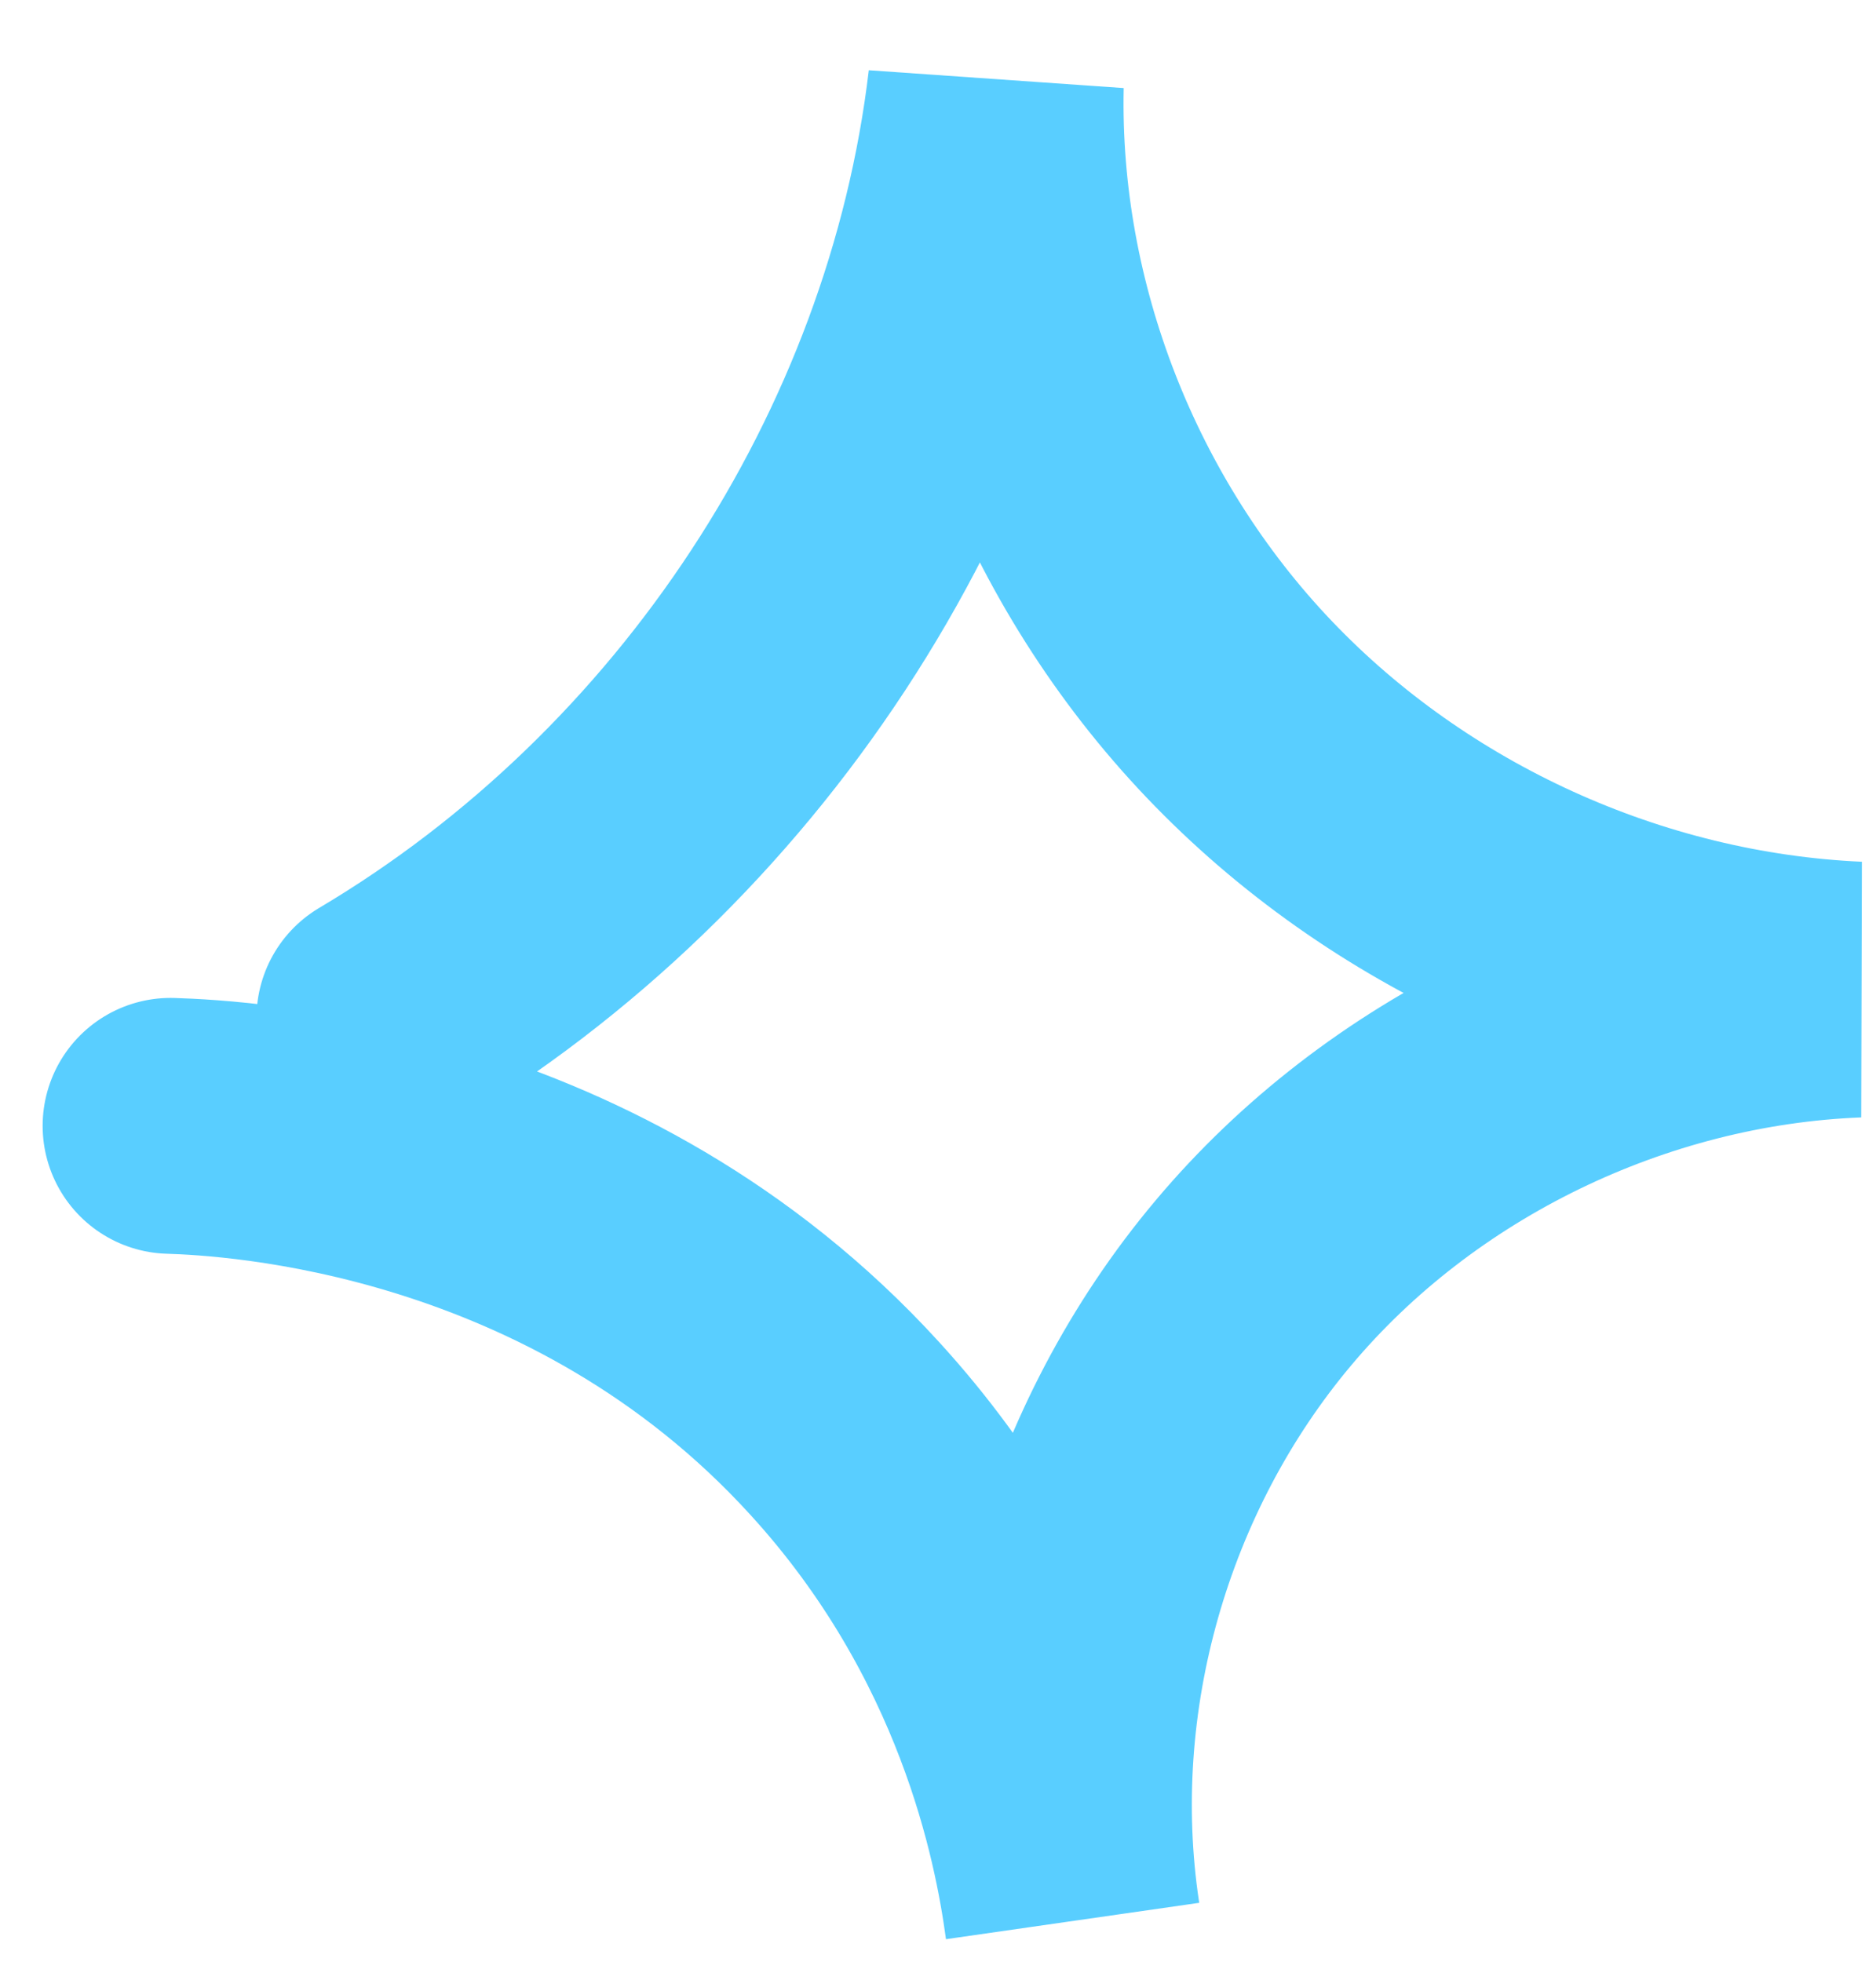
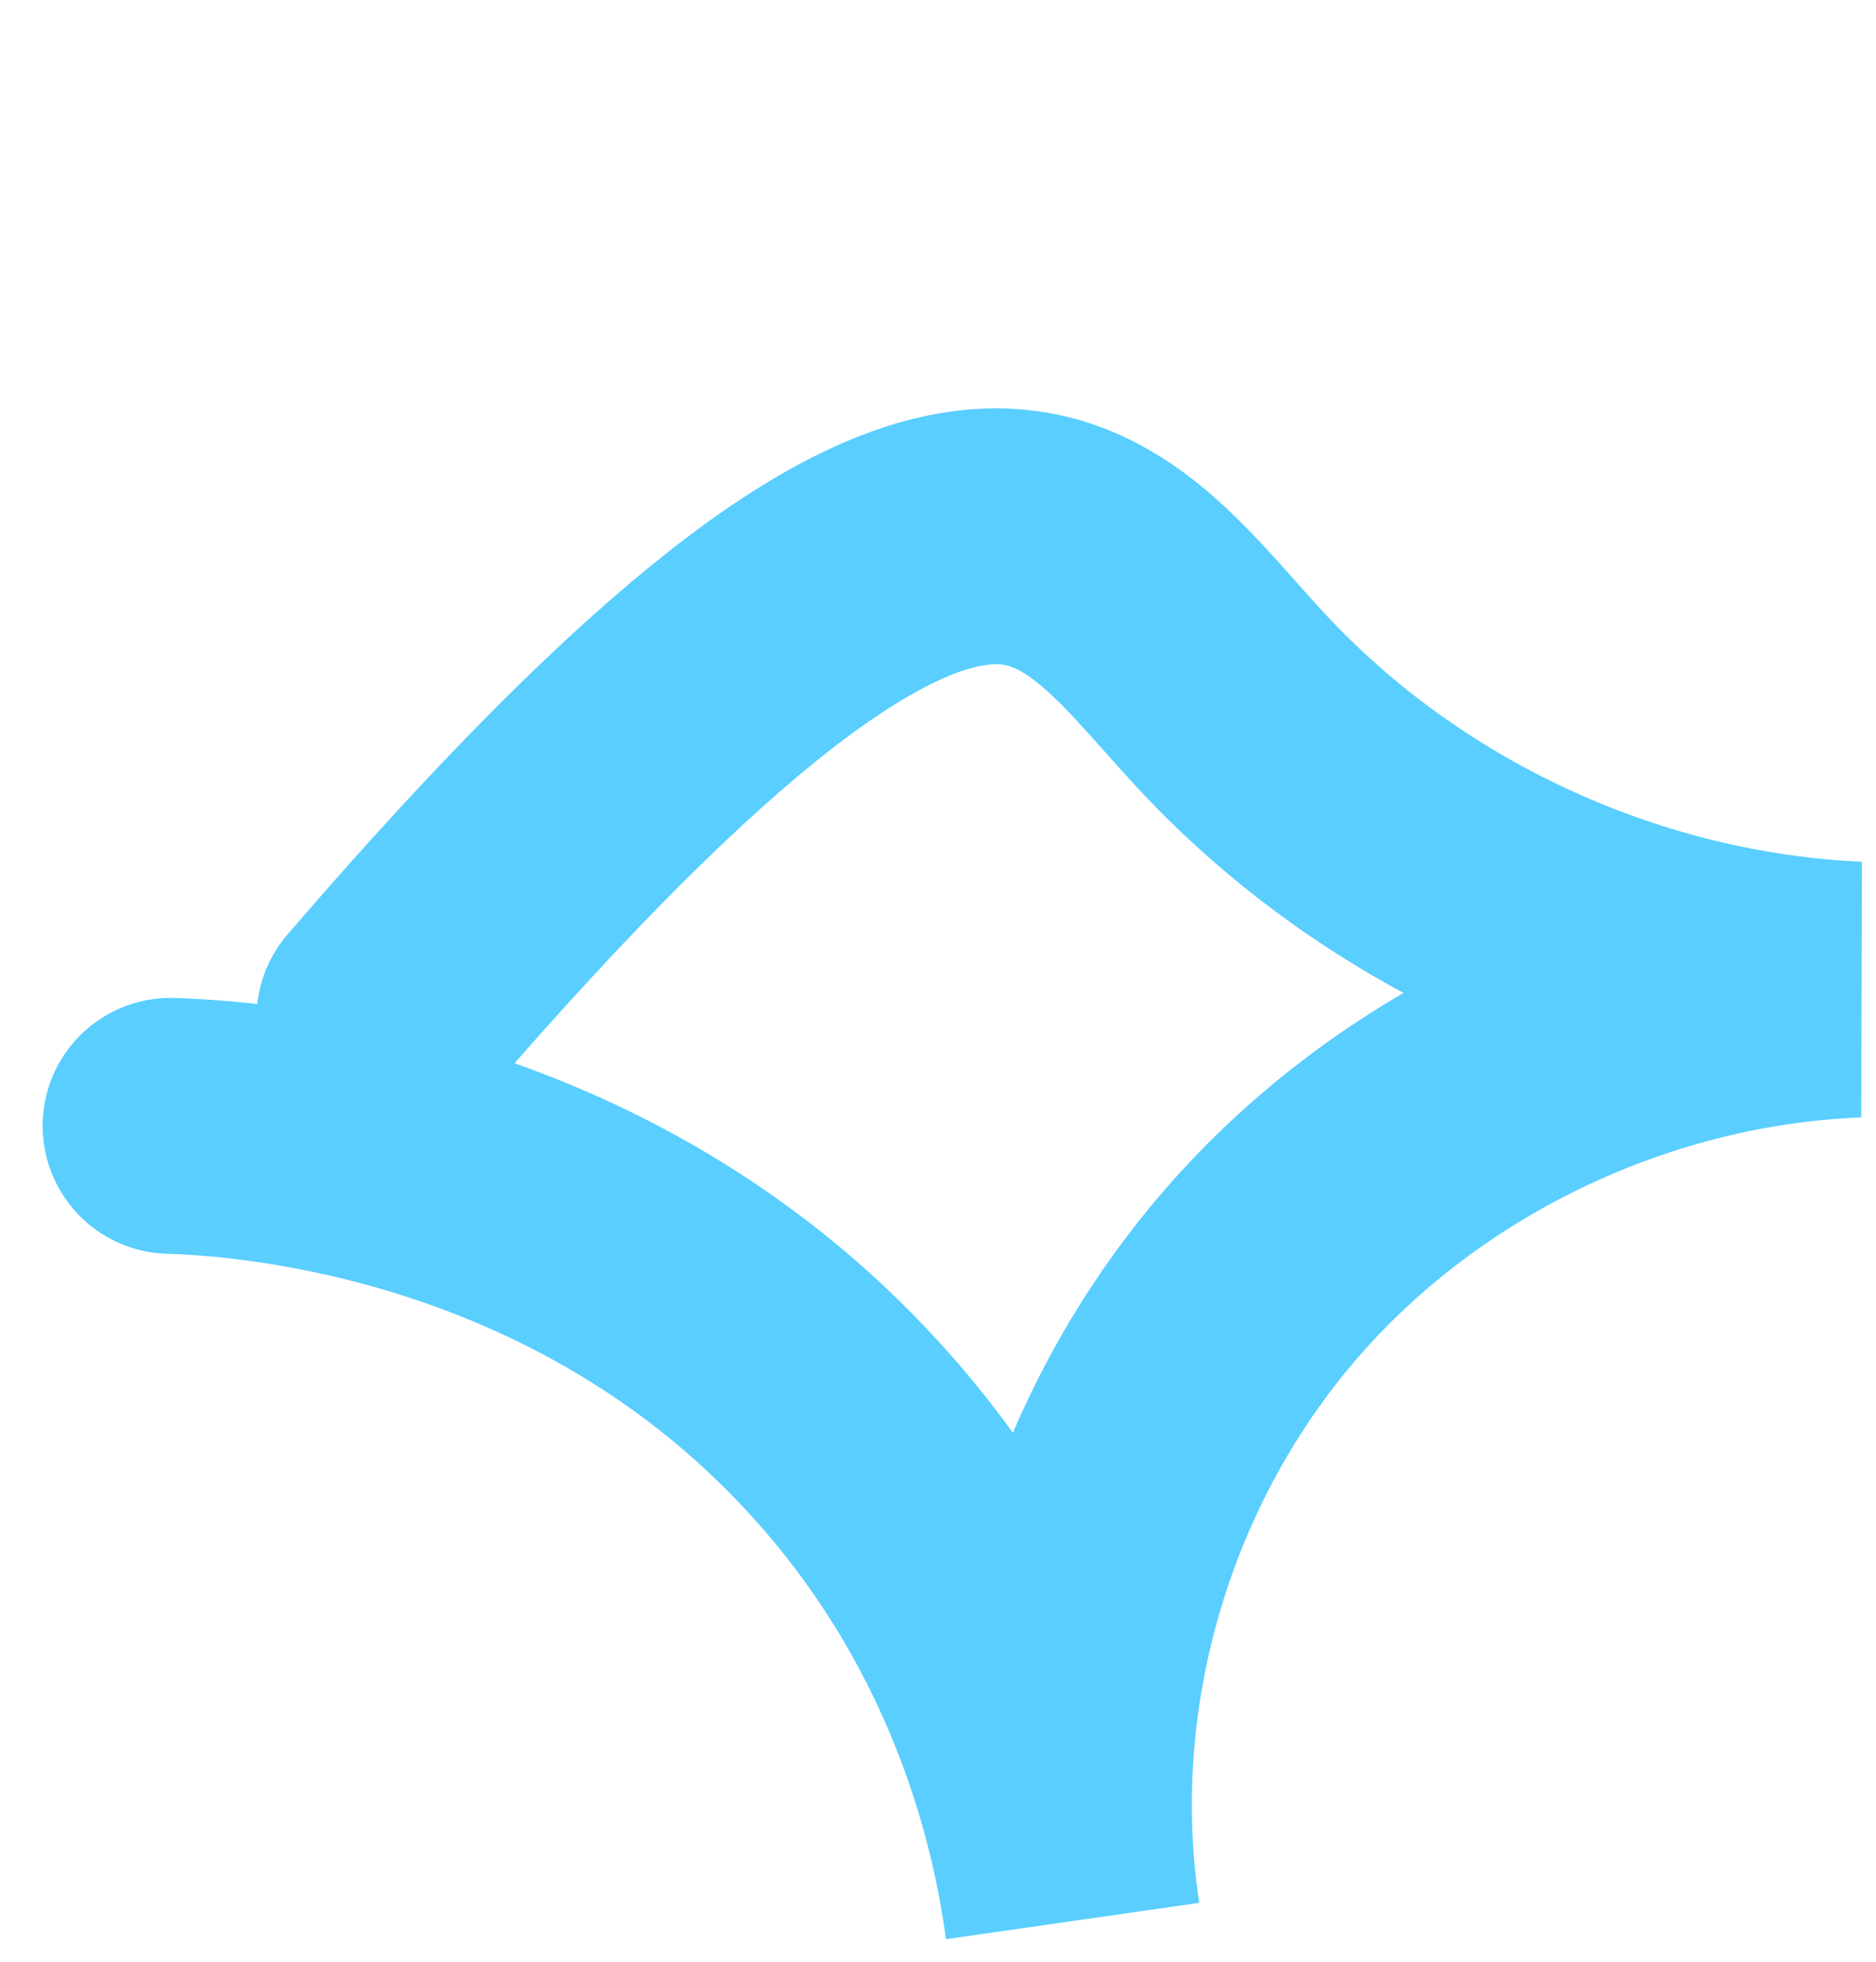
<svg xmlns="http://www.w3.org/2000/svg" fill="none" height="100%" overflow="visible" preserveAspectRatio="none" style="display: block;" viewBox="0 0 22 23" width="100%">
-   <path d="M4.508 11.935C8.419 9.615 11.15 5.462 11.678 1C11.62 3.677 12.668 6.362 14.533 8.317C16.397 10.272 19.046 11.481 21.768 11.602C19.062 11.708 16.422 12.989 14.698 15.042C12.973 17.094 12.181 19.876 12.577 22.513C12.437 21.491 11.959 18.992 9.904 16.745C6.884 13.435 2.792 13.225 2 13.2" id="Vector" stroke="#59CEFF" stroke-linecap="round" stroke-width="3" />
+   <path d="M4.508 11.935C11.62 3.677 12.668 6.362 14.533 8.317C16.397 10.272 19.046 11.481 21.768 11.602C19.062 11.708 16.422 12.989 14.698 15.042C12.973 17.094 12.181 19.876 12.577 22.513C12.437 21.491 11.959 18.992 9.904 16.745C6.884 13.435 2.792 13.225 2 13.2" id="Vector" stroke="#59CEFF" stroke-linecap="round" stroke-width="3" />
</svg>